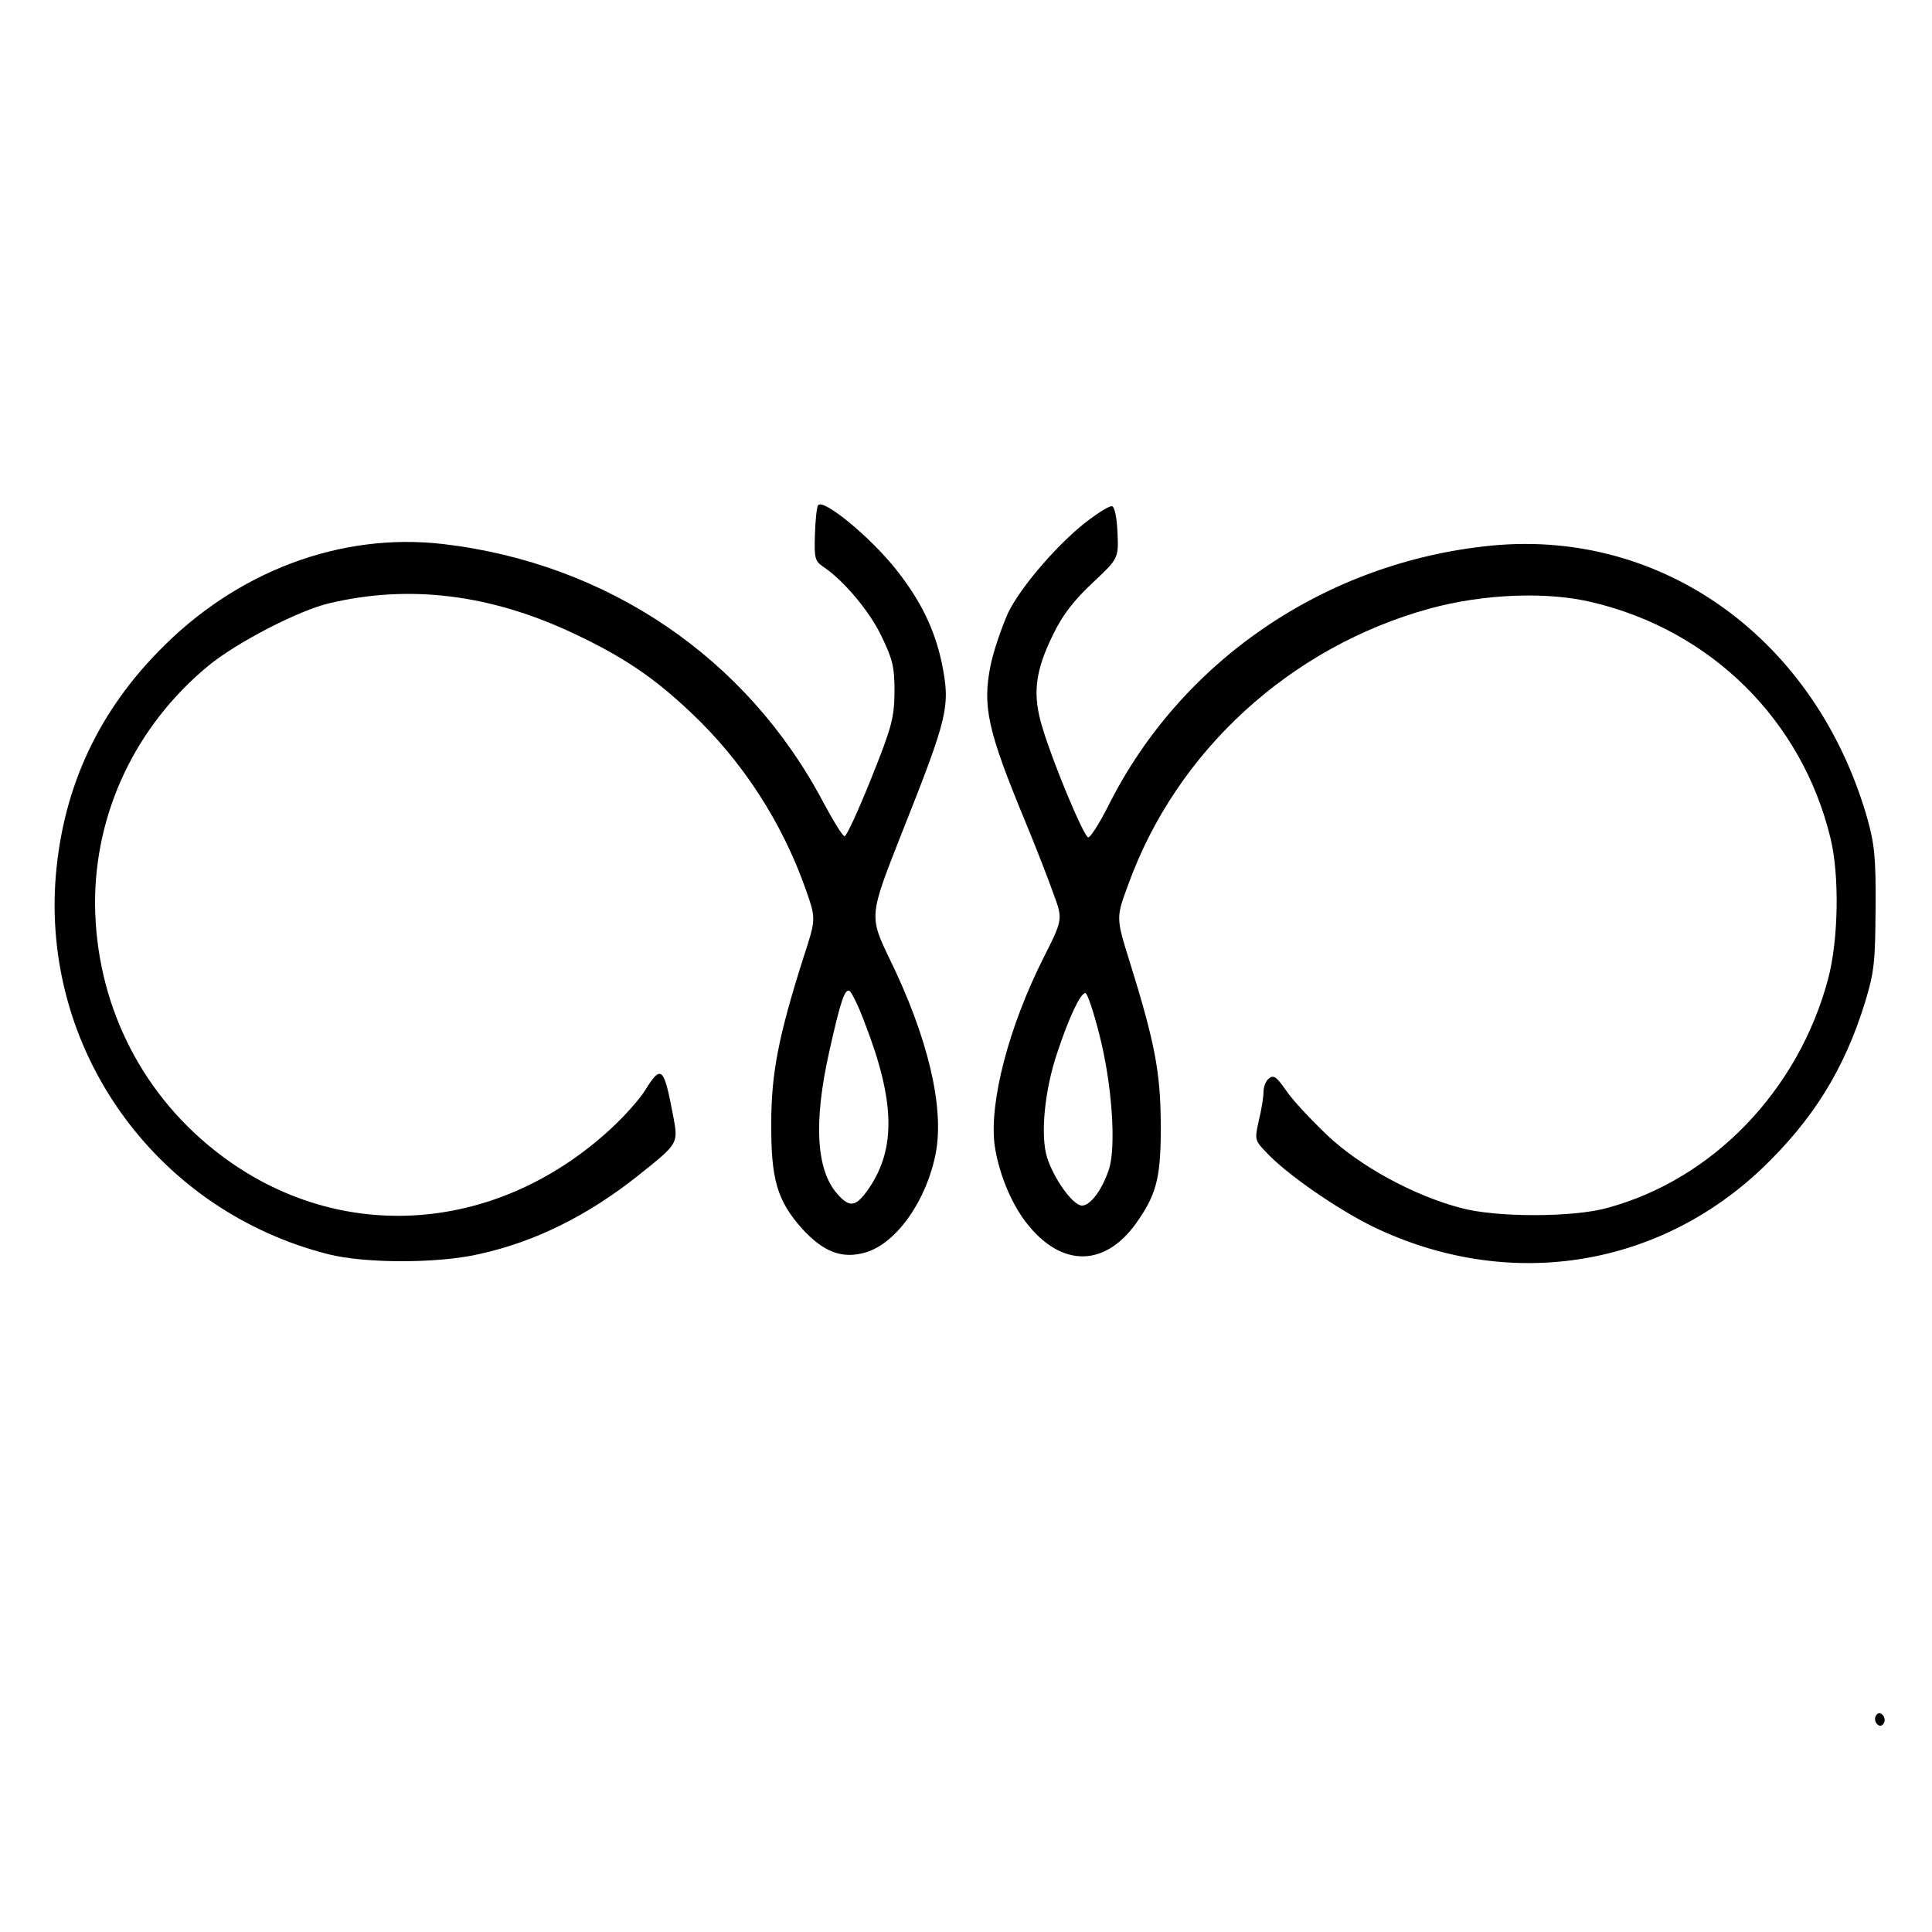
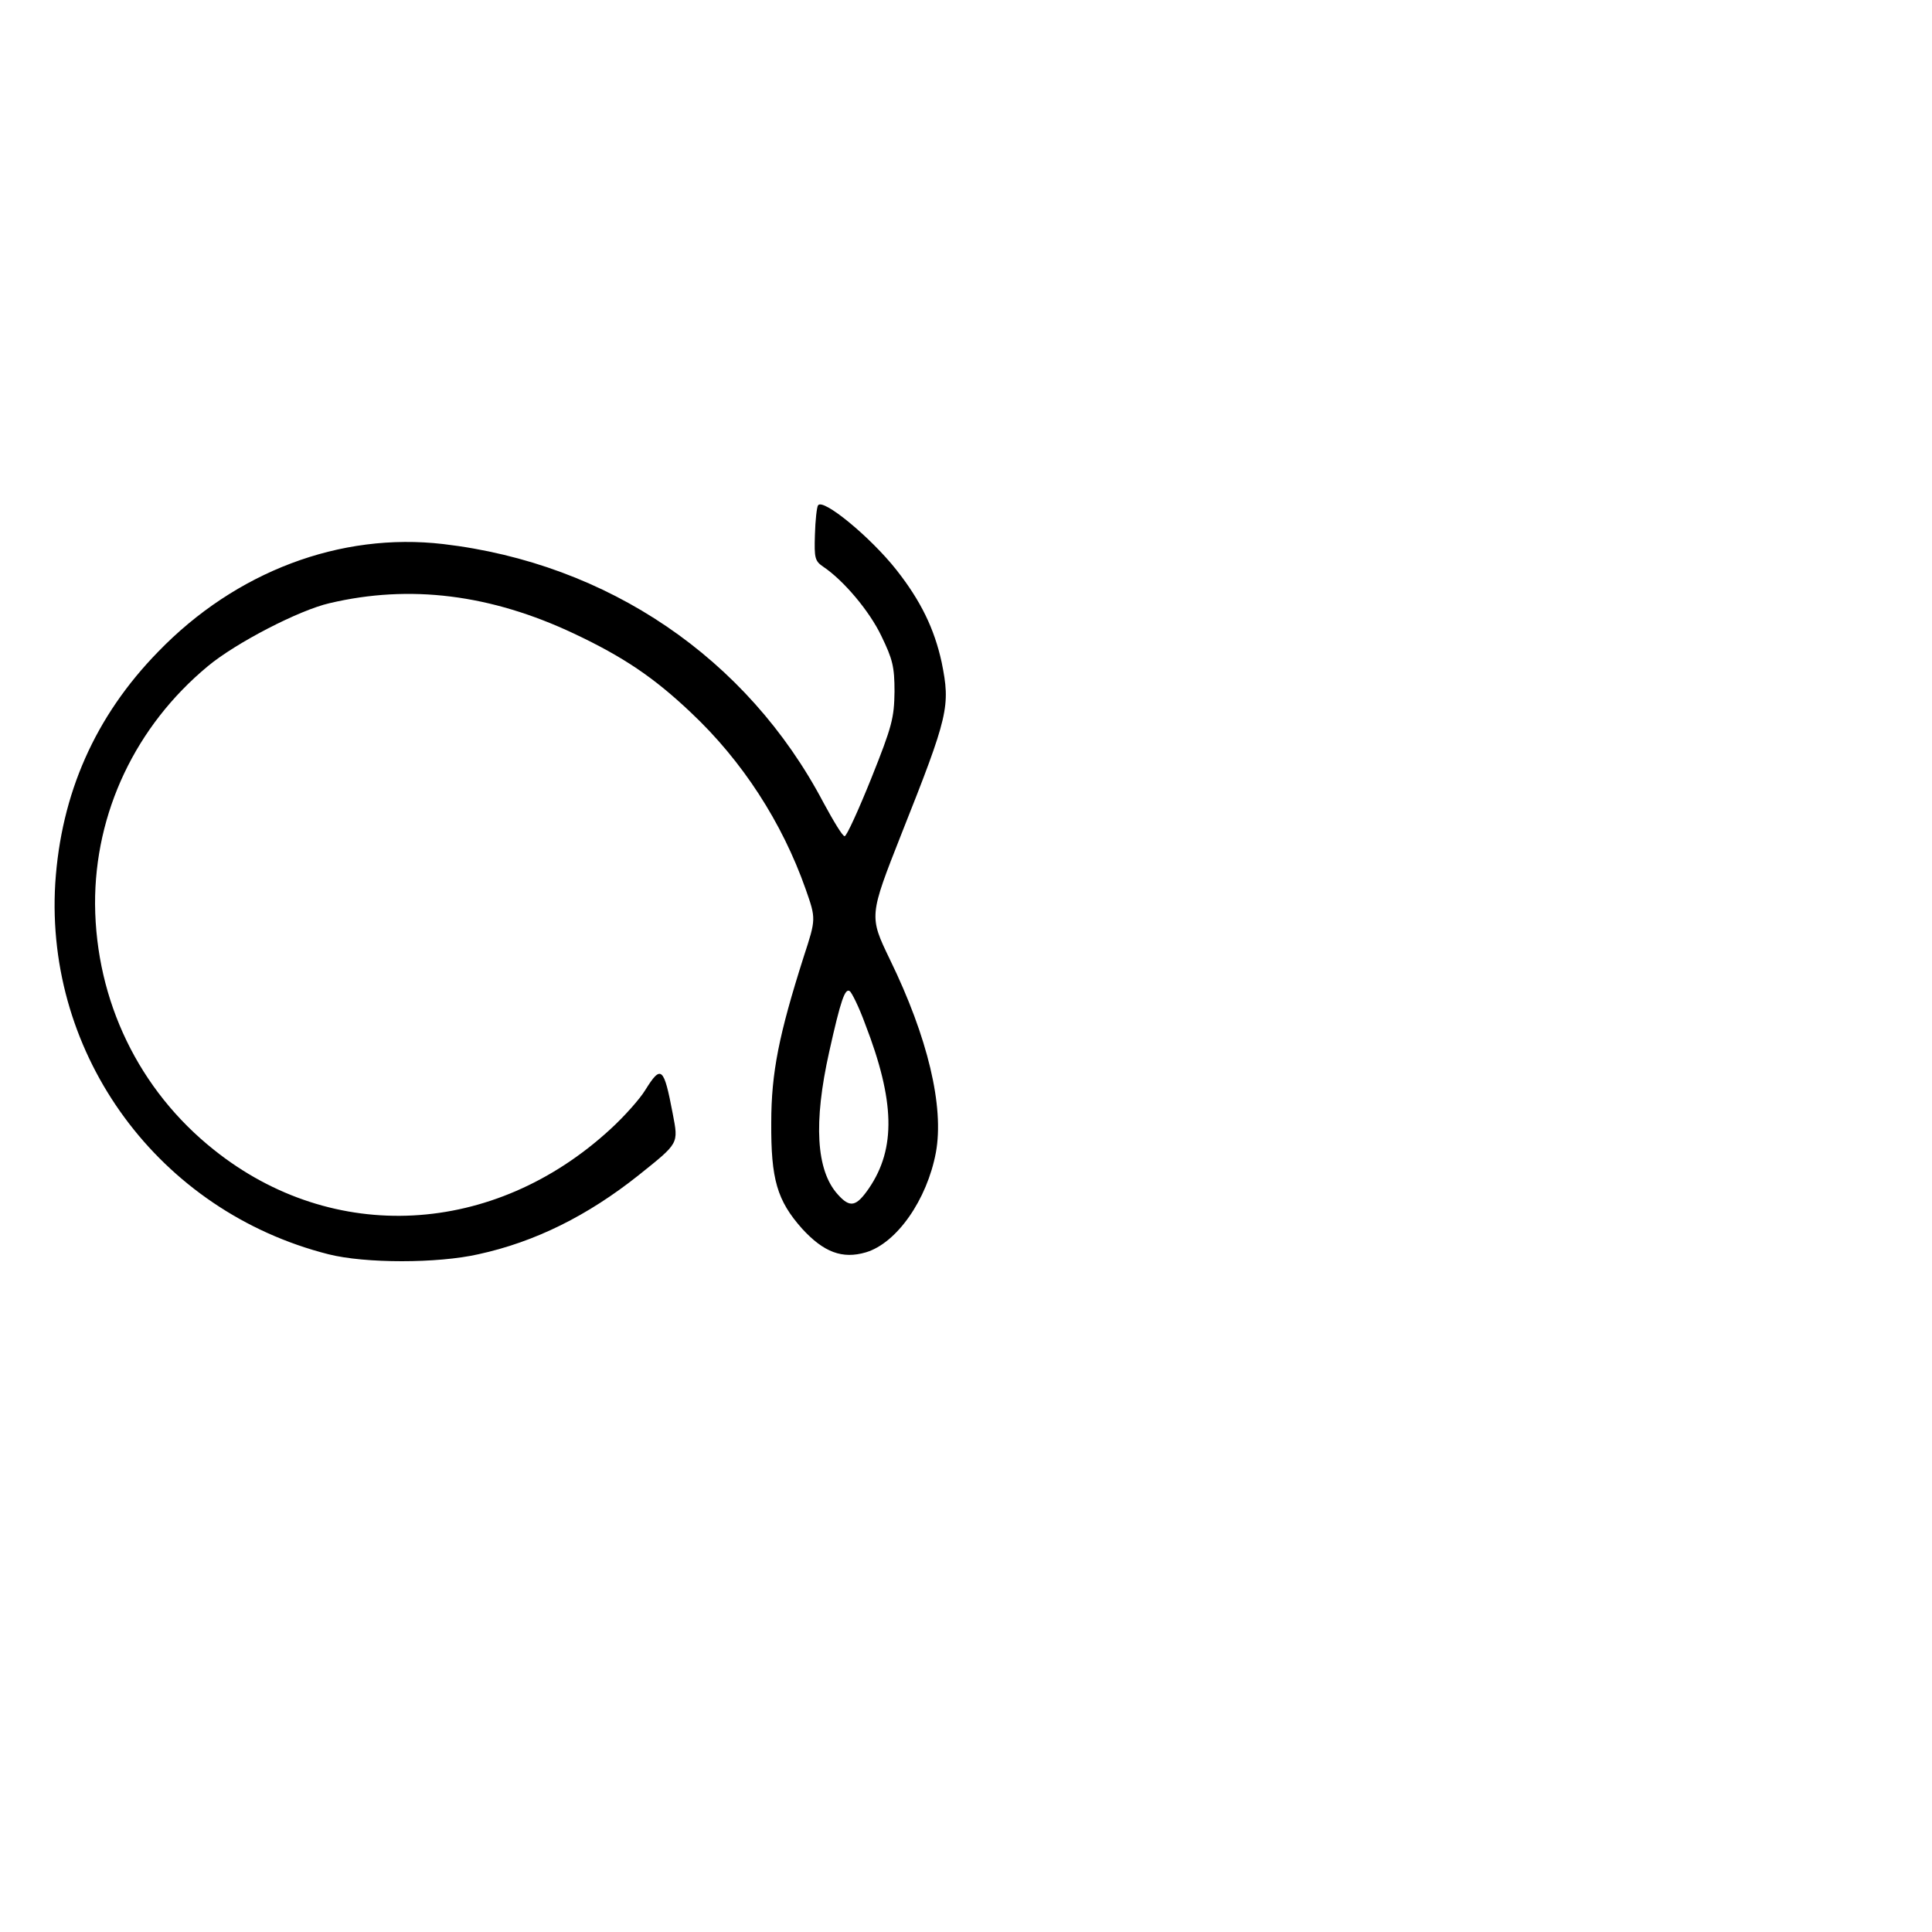
<svg xmlns="http://www.w3.org/2000/svg" preserveAspectRatio="xMidYMid meet" viewBox="0 0 500 500" height="500pt" width="500pt" version="1.0">
  <g stroke="none" fill="#000000" transform="translate(0,500) scale(0.1,-0.1)">
    <path d="M2117 3692 c-3 -4 -7 -38 -8 -76 -2 -61 0 -68 22 -83 52 -35 119 -114 150 -179 29 -60 34 -79 34 -144 -1 -68 -6 -89 -60 -224 -33 -82 -64 -150 -69 -150 -5 -1 -29 39 -55 87 -197 374 -558 619 -984 669 -266 31 -537 -71 -738 -279 -163 -167 -251 -367 -266 -599 -27 -447 269 -849 707 -960 95 -24 282 -24 388 0 147 32 283 100 414 204 106 85 104 81 89 160 -23 121 -30 127 -71 61 -14 -23 -54 -68 -90 -101 -302 -278 -718 -300 -1026 -54 -195 155 -306 386 -308 636 -1 237 105 461 292 616 72 60 236 145 315 163 208 49 417 23 633 -79 127 -60 206 -113 302 -204 133 -125 236 -284 297 -457 27 -77 27 -77 -5 -175 -64 -201 -84 -300 -84 -429 -1 -147 15 -202 80 -275 56 -61 104 -79 165 -61 80 24 158 136 181 258 22 119 -21 299 -119 500 -54 112 -54 112 30 325 122 307 127 330 104 444 -19 87 -54 159 -117 239 -67 85 -191 187 -203 167z m122 -1342 c77 -199 80 -322 10 -425 -33 -48 -49 -52 -81 -16 -56 62 -63 186 -22 369 30 135 41 165 53 157 5 -3 24 -41 40 -85z" />
-     <path d="M2820 3656 c-74 -54 -178 -173 -211 -242 -16 -36 -37 -96 -45 -134 -22 -108 -9 -169 91 -410 26 -63 58 -145 71 -182 25 -67 25 -67 -26 -168 -90 -179 -140 -373 -126 -483 10 -70 41 -148 81 -200 92 -120 209 -118 292 7 48 70 58 116 57 251 -1 130 -15 206 -80 415 -36 115 -36 115 -4 201 125 346 420 615 780 714 138 38 305 45 422 16 307 -73 541 -305 615 -609 24 -97 21 -265 -6 -366 -77 -288 -298 -518 -571 -592 -89 -25 -290 -25 -380 0 -121 32 -259 107 -344 187 -42 40 -91 92 -107 116 -25 36 -33 42 -45 32 -8 -6 -14 -22 -14 -34 0 -13 -5 -46 -12 -74 -11 -50 -11 -52 18 -82 52 -57 186 -149 278 -194 345 -166 730 -109 1004 149 134 128 215 258 269 433 24 79 26 105 27 243 1 133 -3 166 -22 234 -133 461 -527 747 -972 704 -429 -42 -805 -298 -993 -676 -23 -45 -46 -81 -51 -79 -12 4 -89 188 -117 280 -28 89 -21 148 26 244 25 52 54 89 103 135 67 63 67 63 64 131 -2 42 -8 67 -15 67 -7 0 -32 -15 -57 -34z m25 -1333 c33 -128 44 -290 25 -349 -18 -54 -48 -94 -70 -94 -23 0 -72 68 -90 124 -18 56 -7 174 26 271 30 91 60 155 73 155 5 0 21 -48 36 -107z" />
-     <path d="M4855 560 c-4 -6 -3 -16 3 -22 6 -6 12 -6 17 2 4 6 3 16 -3 22 -6 6 -12 6 -17 -2z" />
  </g>
</svg>